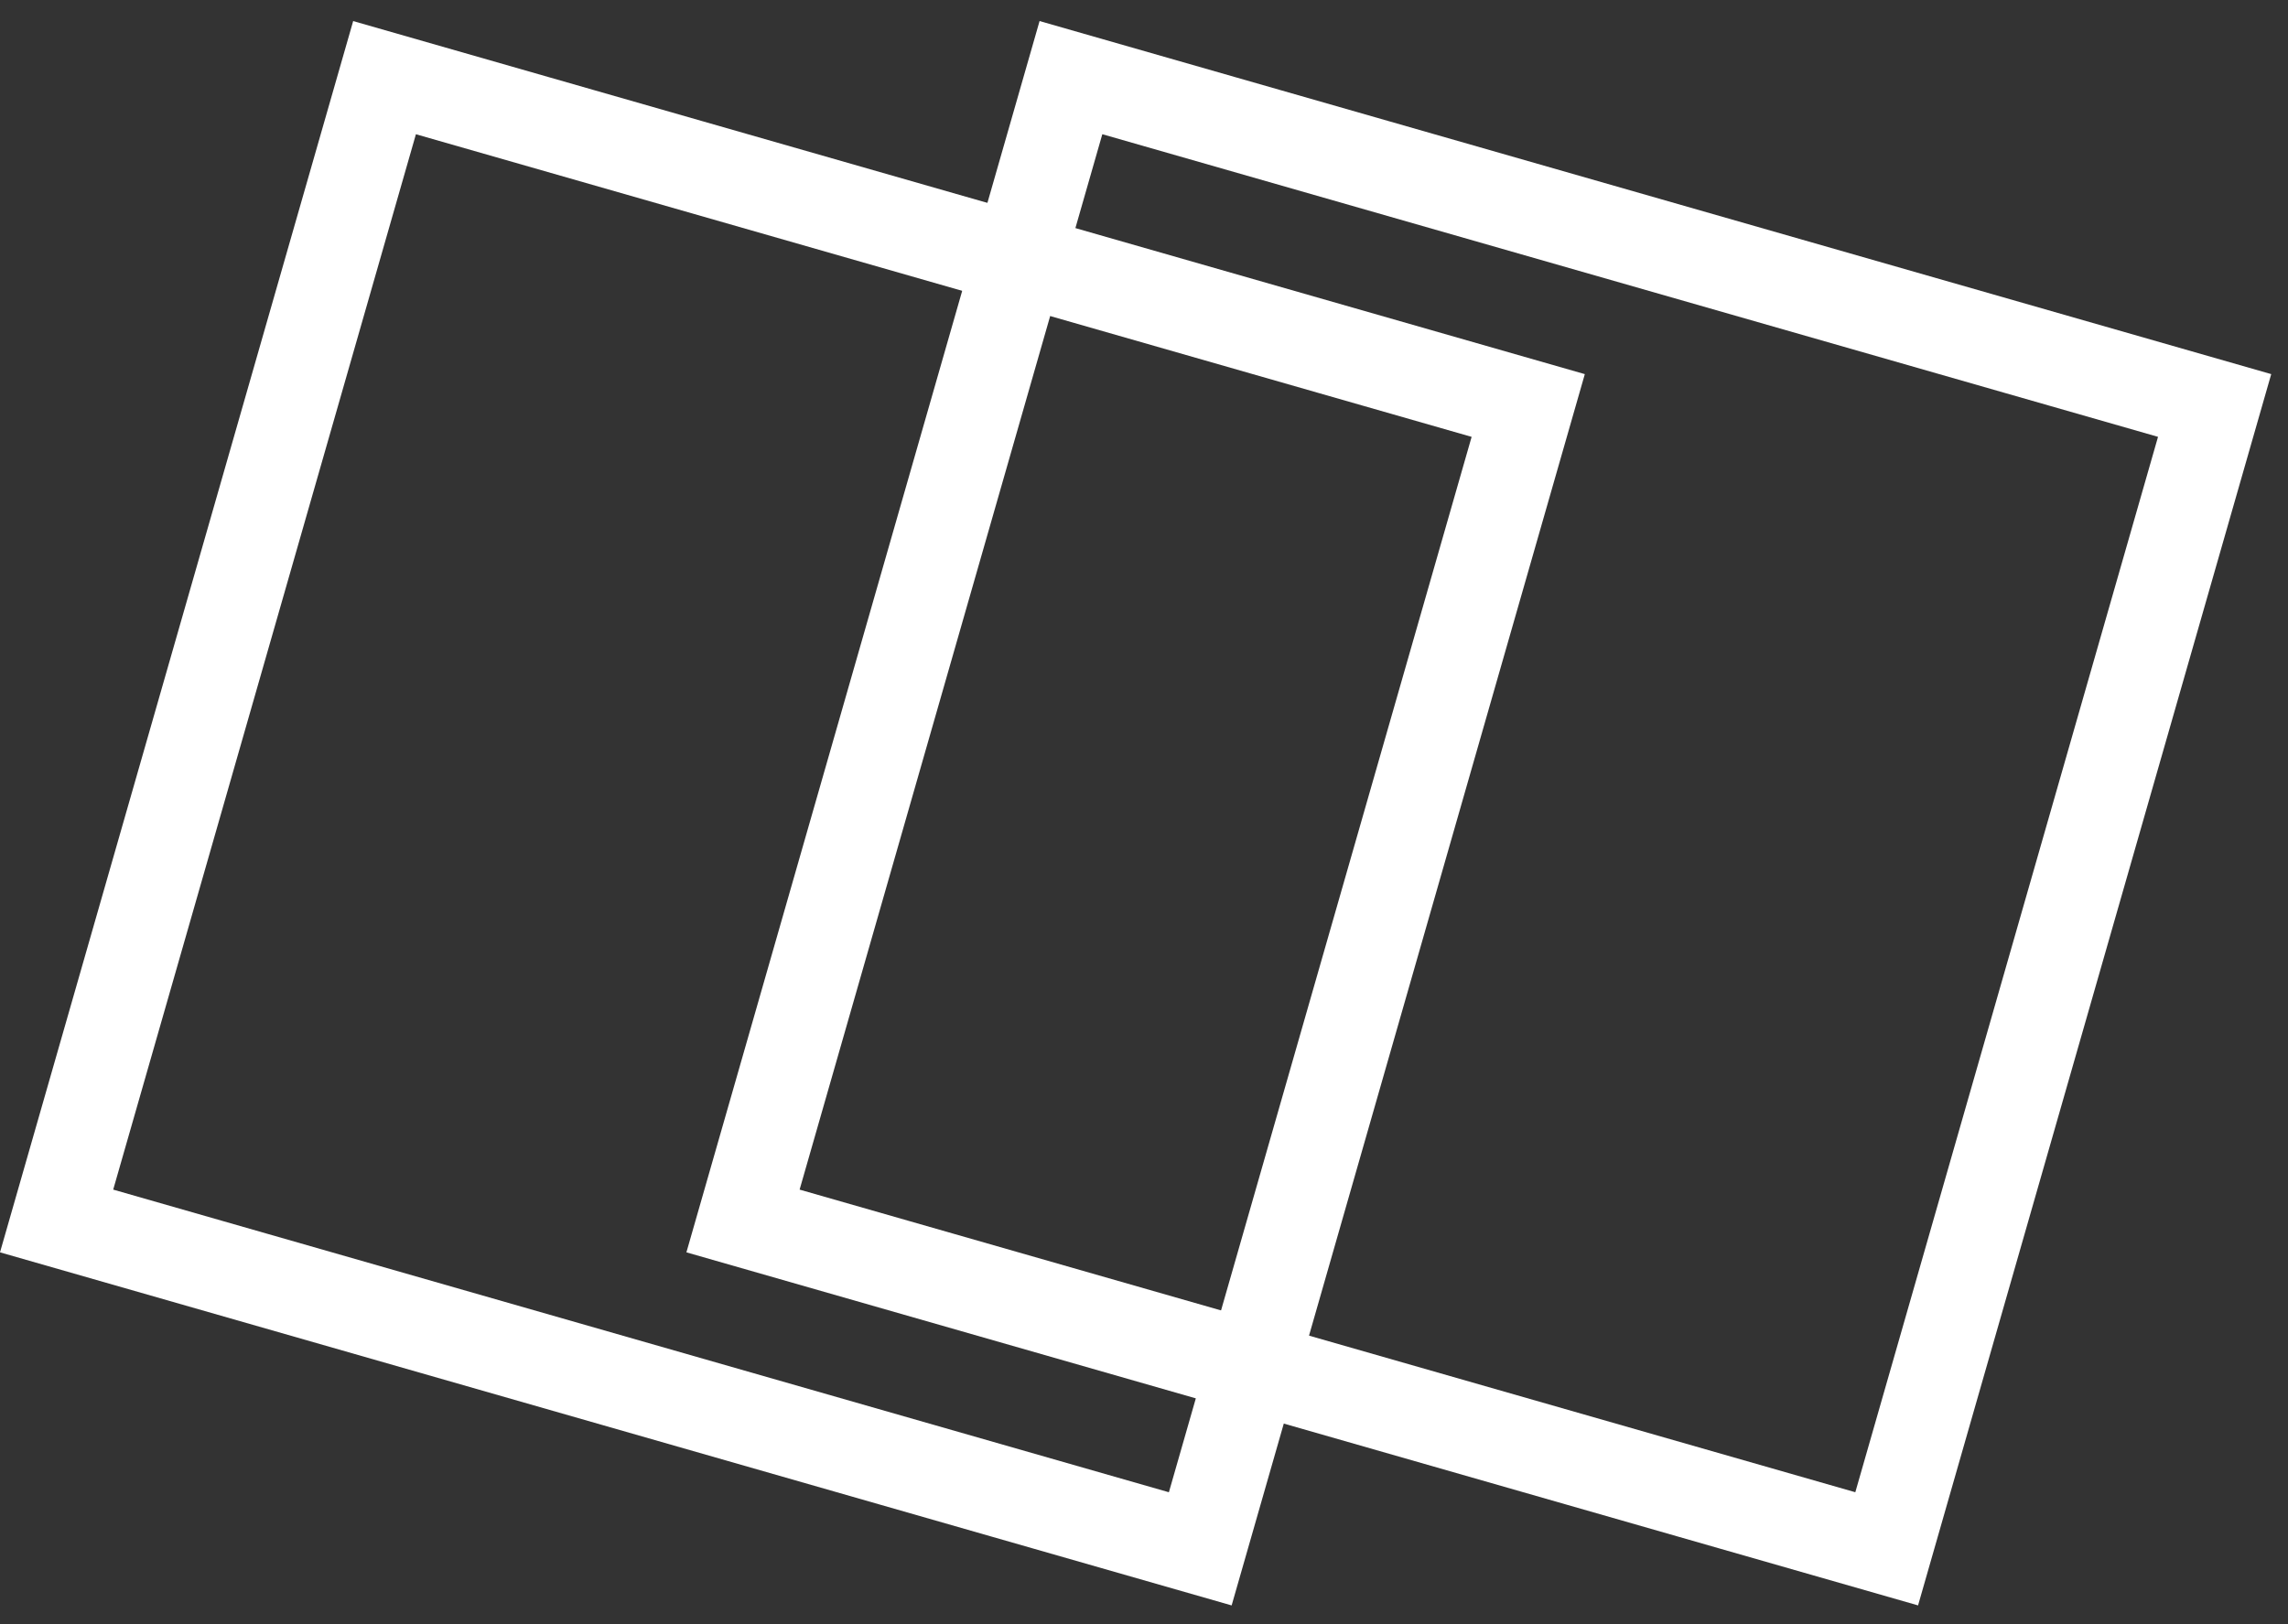
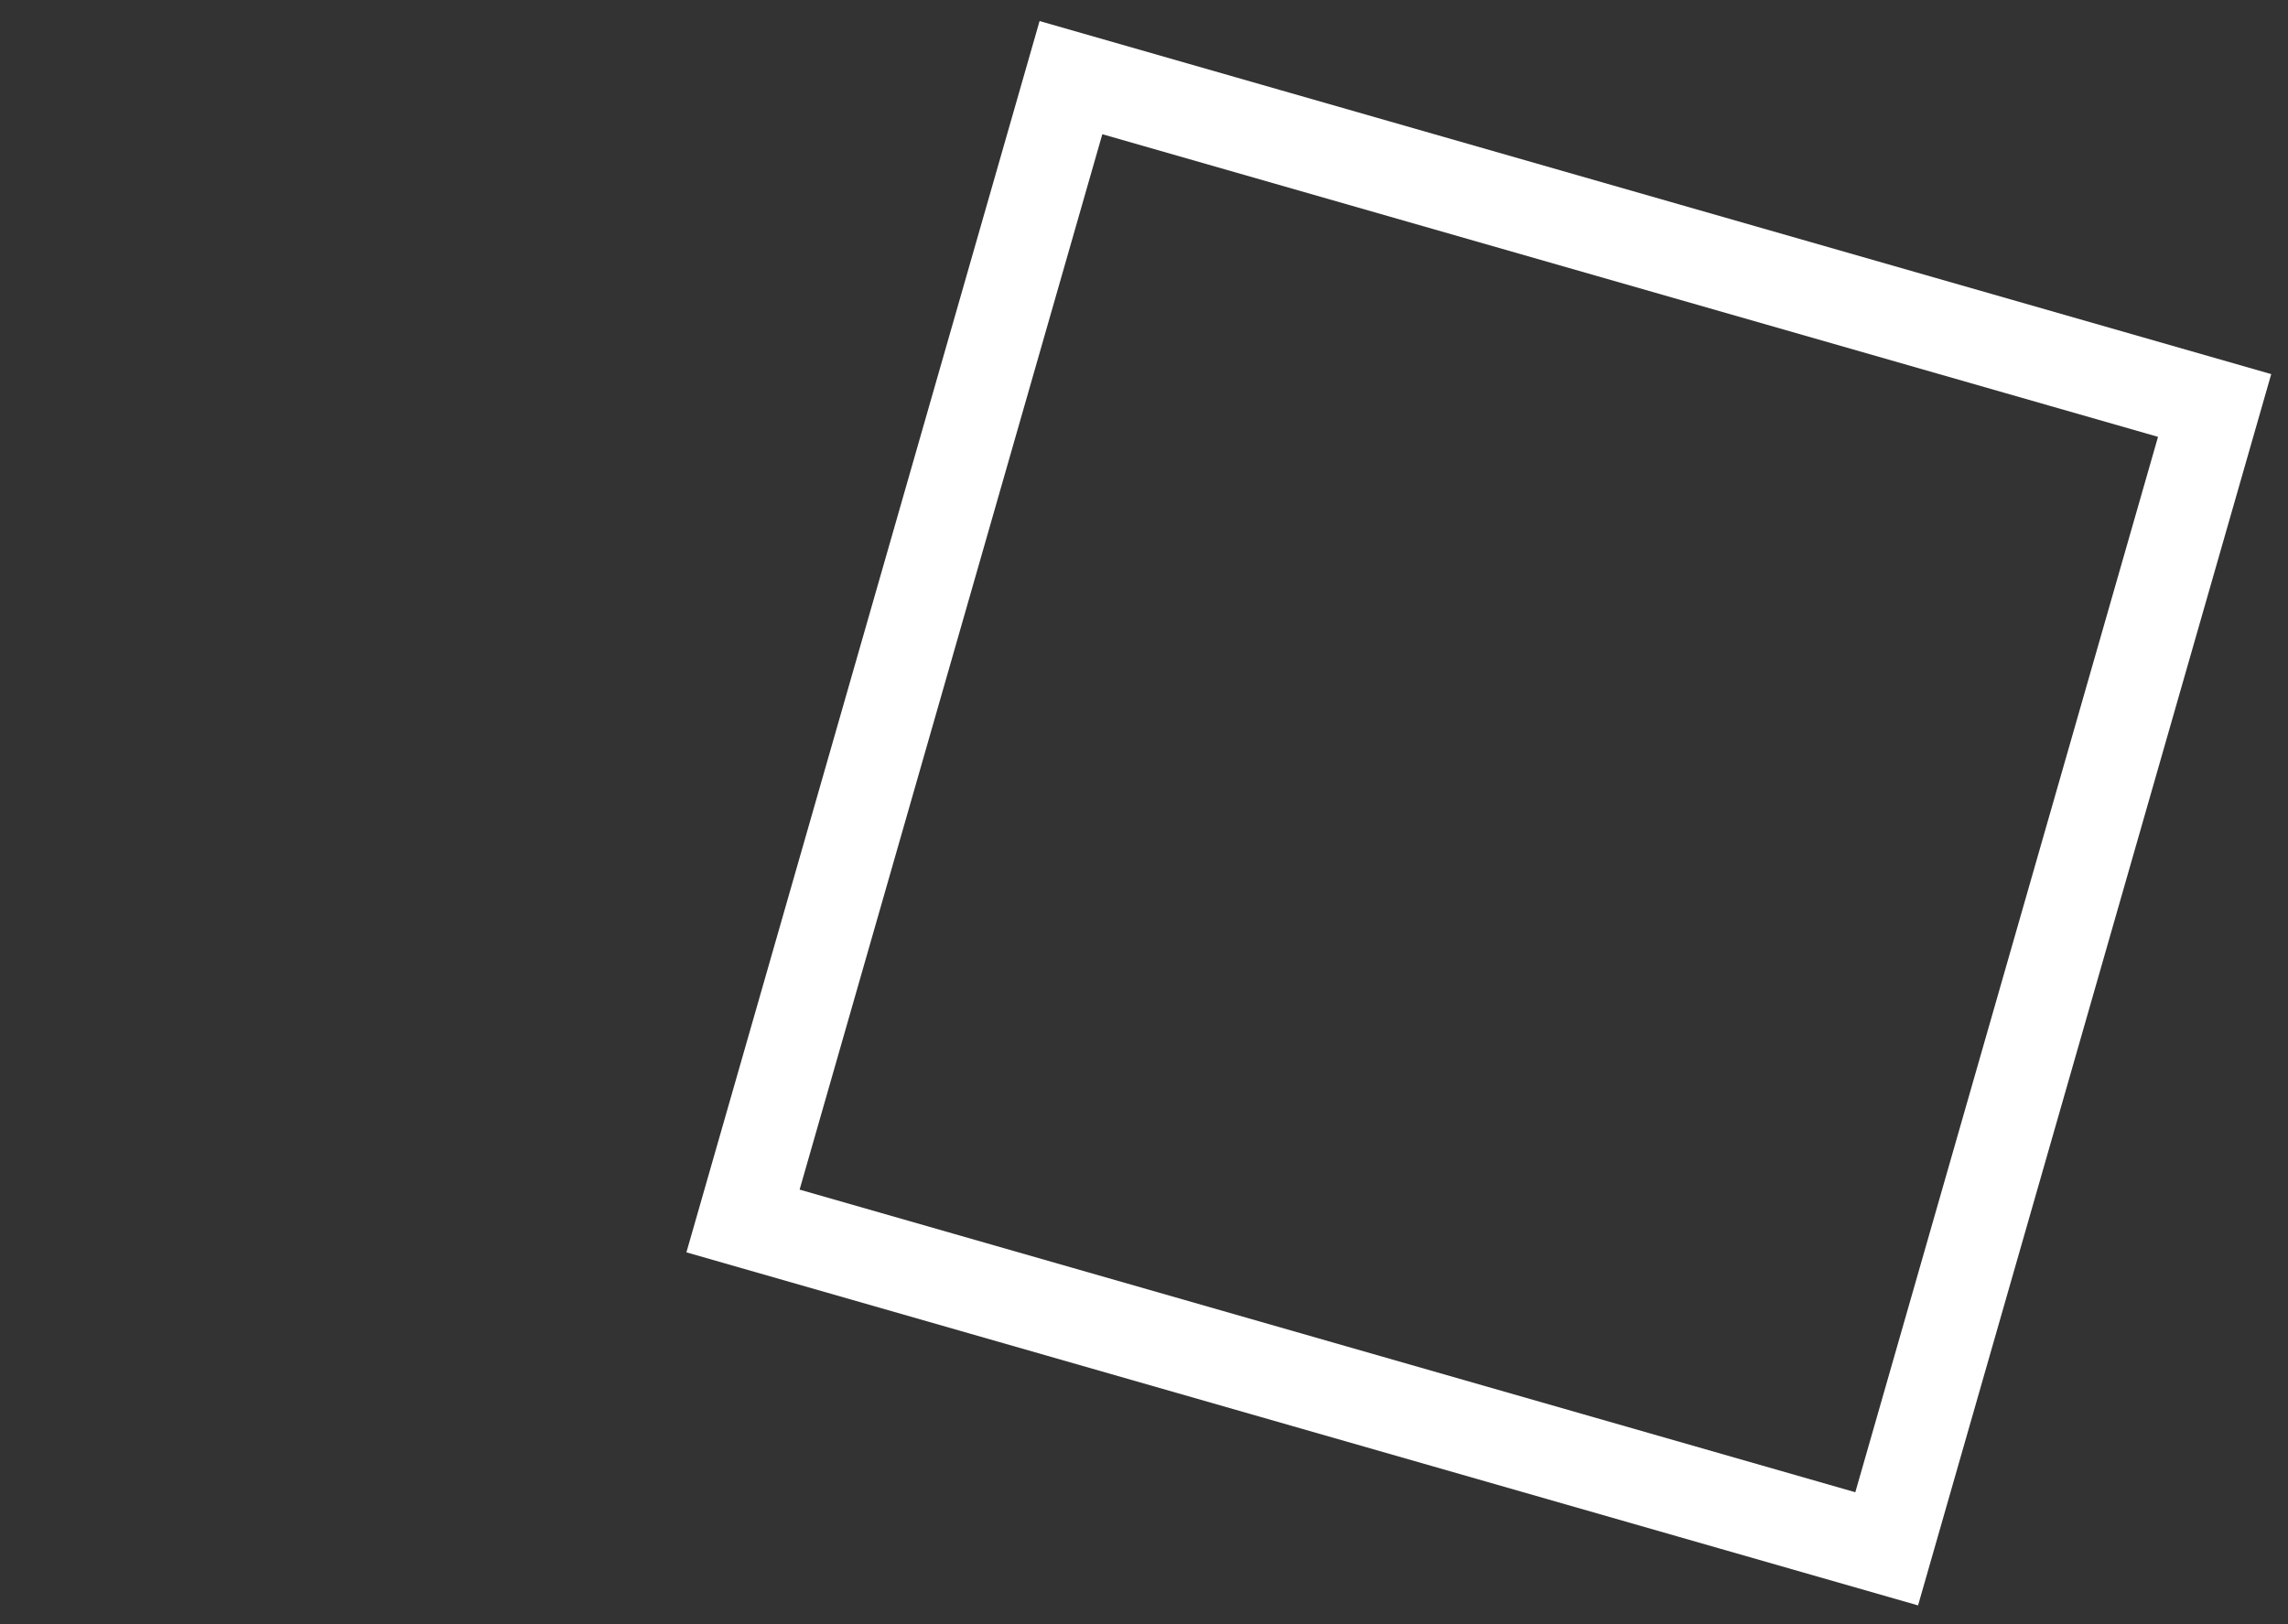
<svg xmlns="http://www.w3.org/2000/svg" height="71" viewBox="0 0 100 71" width="100">
  <rect x="0" y="0" width="100" height="71" fill="#333333" stroke="none" />
  <g fill="none" fill-rule="evenodd" stroke="#fff" stroke-width="4">
-     <path d="m16.807 3.395 49.986 14.333-14.334 49.986-49.985-14.334z" />
    <path d="m46.807 3.394 49.986 14.333-14.333 49.986-49.986-14.333z" />
  </g>
</svg>